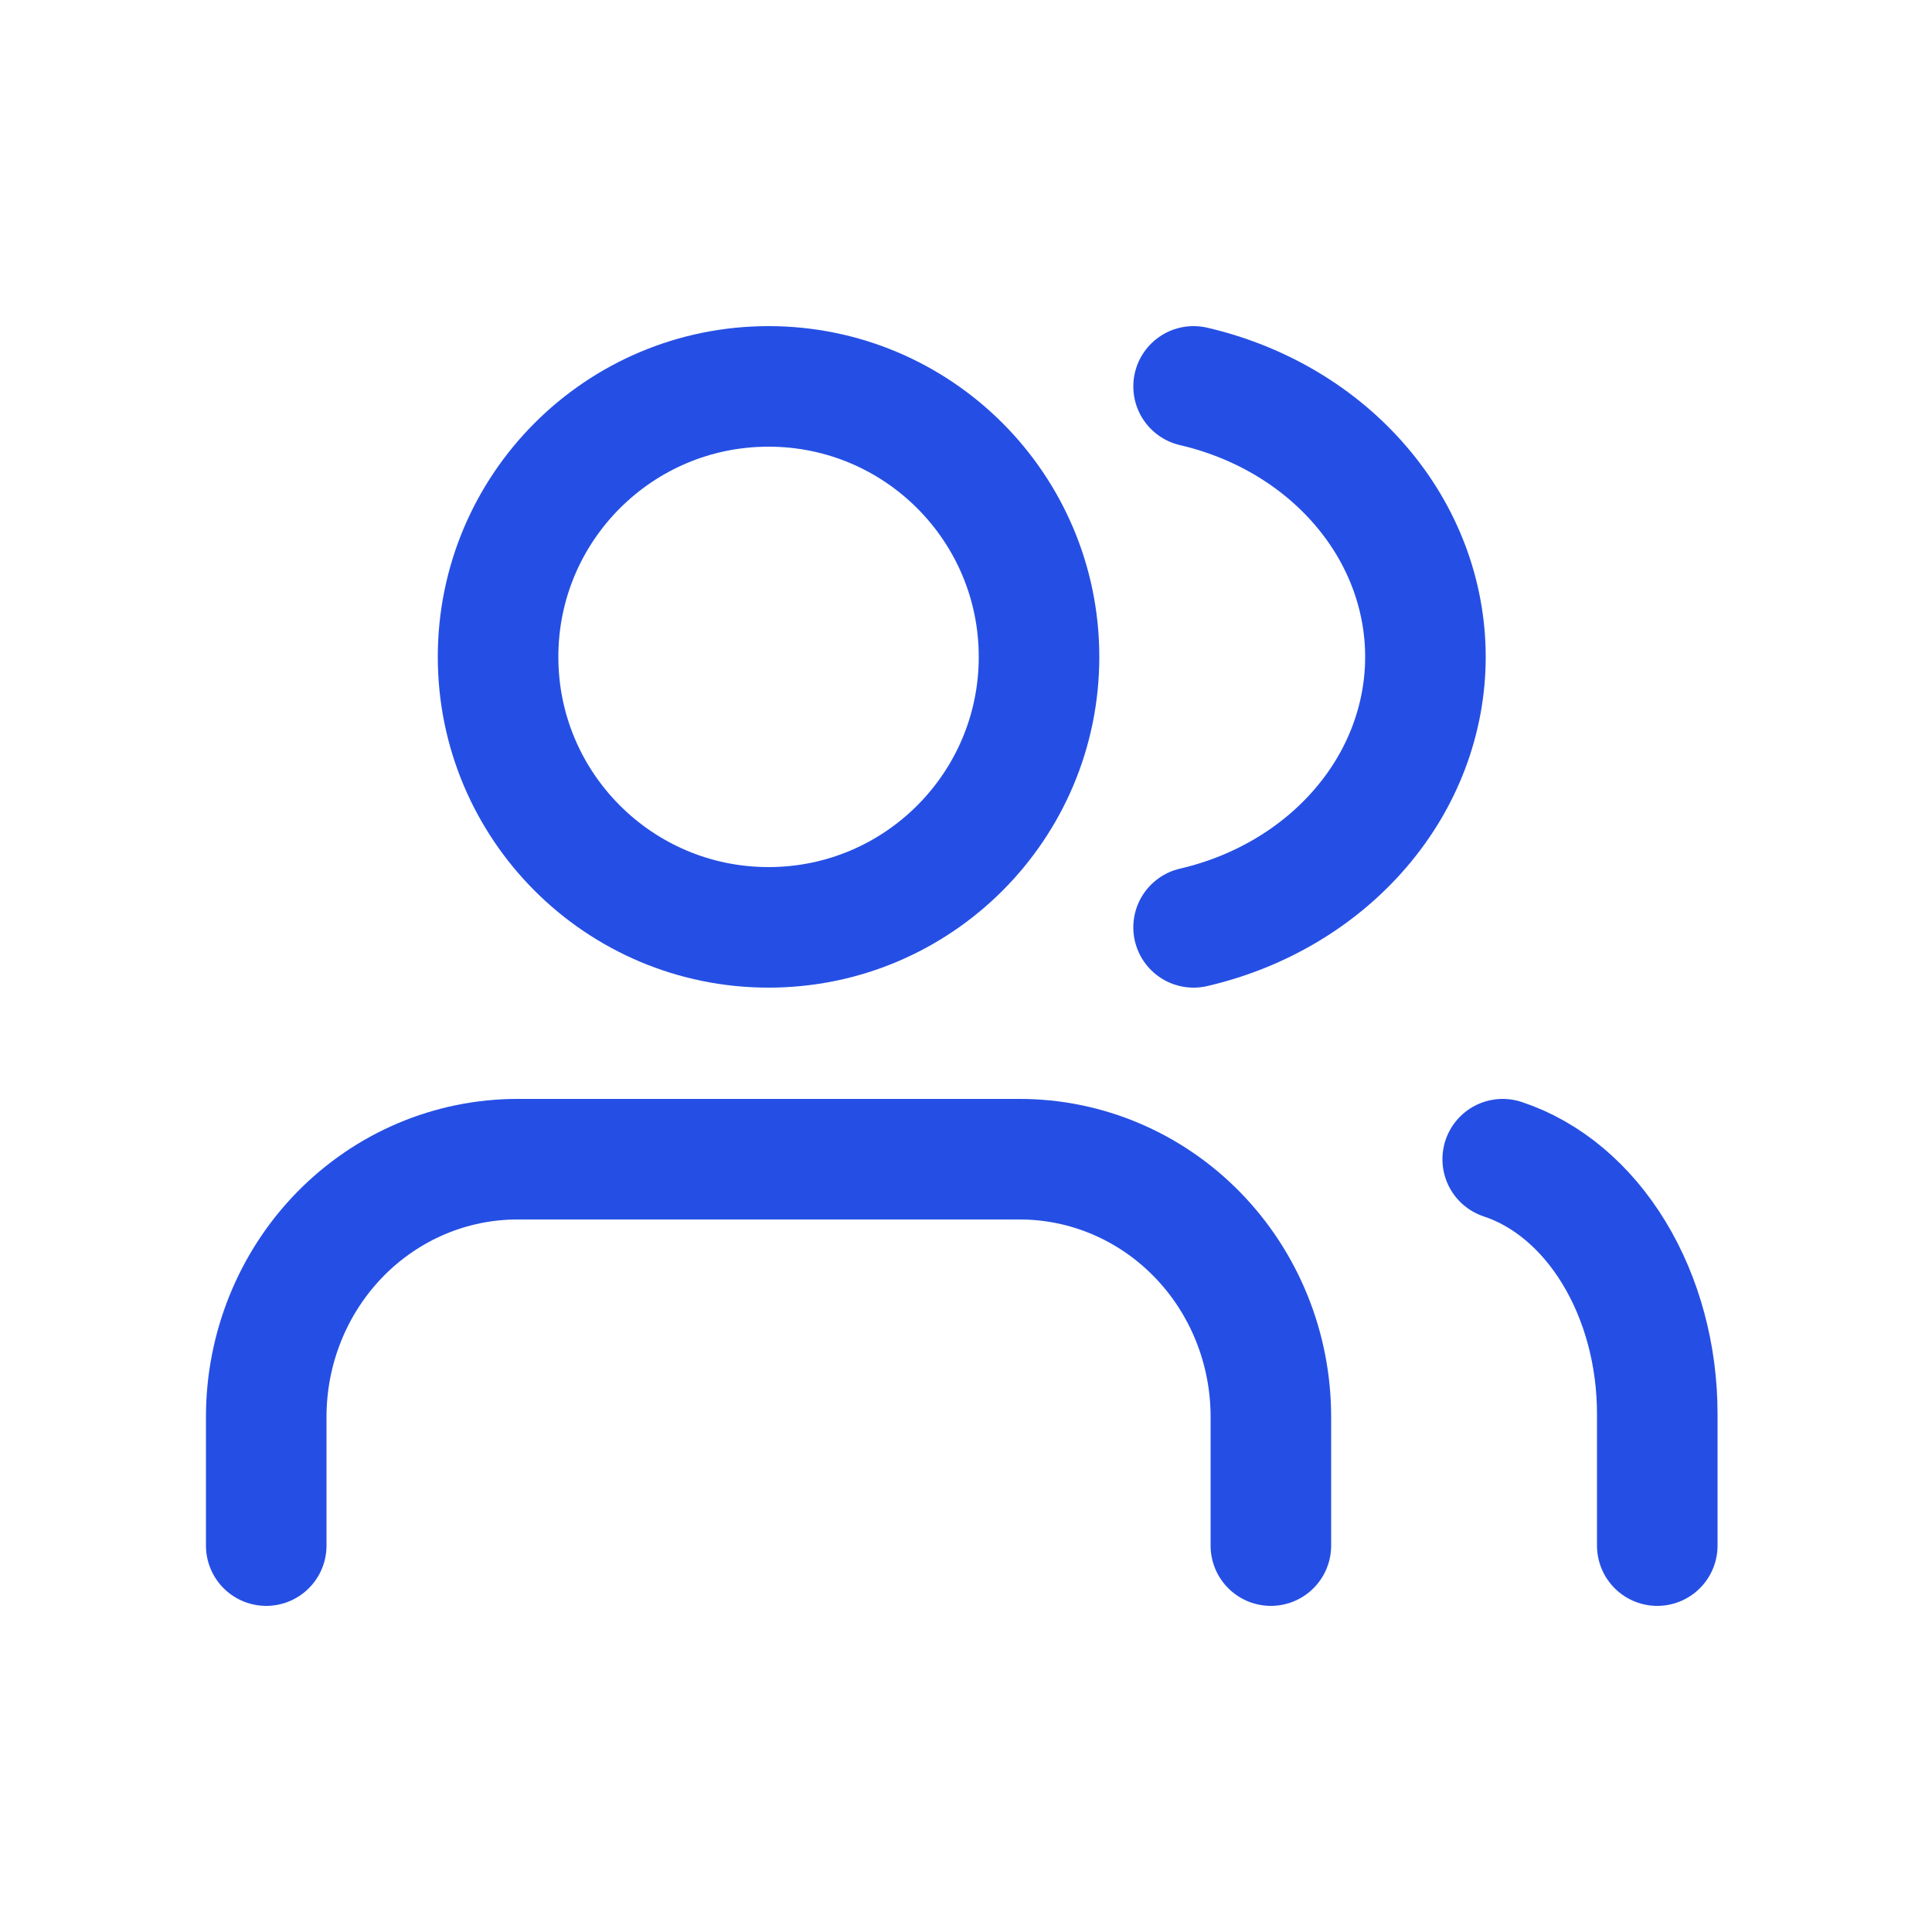
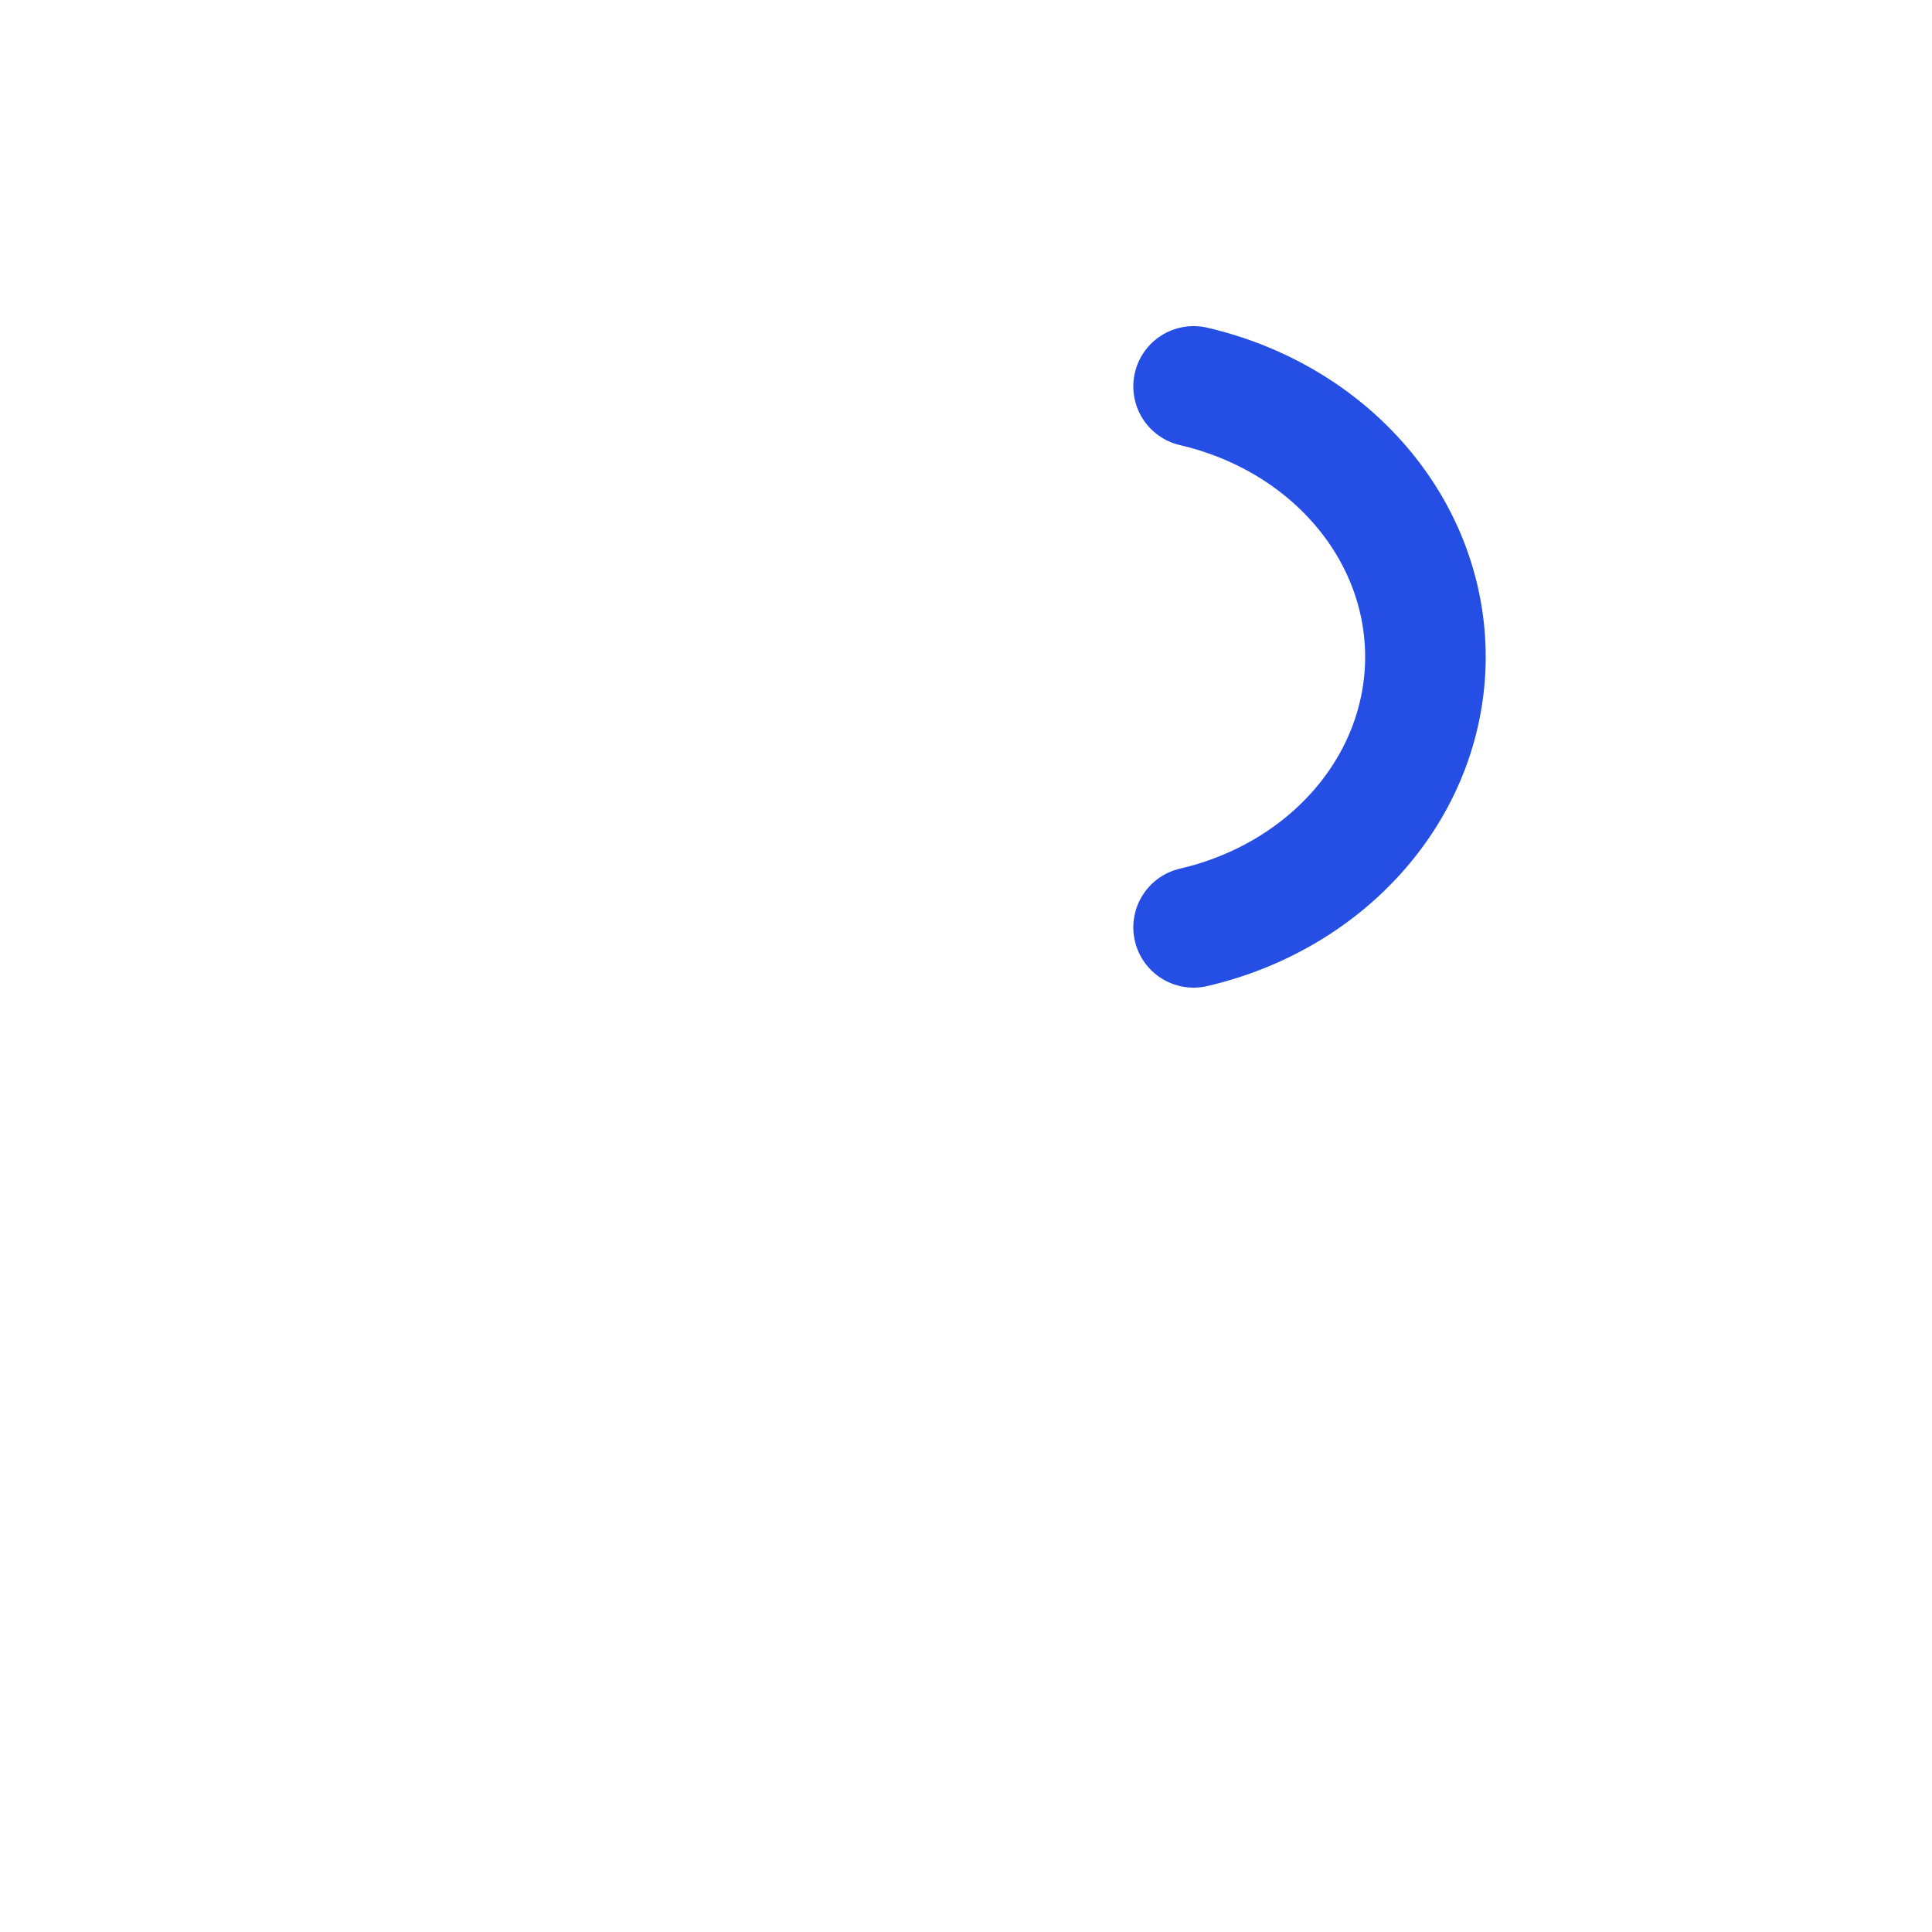
<svg xmlns="http://www.w3.org/2000/svg" width="25" height="25" viewBox="0 0 25 25" fill="none">
-   <path d="M16.445 20V18.333C16.445 17.449 16.103 16.601 15.493 15.976C14.884 15.351 14.057 15 13.195 15H6.695C5.833 15 5.007 15.351 4.397 15.976C3.788 16.601 3.445 17.449 3.445 18.333V20" stroke="#254FE4" stroke-width="1.56" stroke-linecap="round" stroke-linejoin="round" />
-   <path d="M9.945 12C11.878 12 13.445 10.433 13.445 8.5C13.445 6.567 11.878 5 9.945 5C8.012 5 6.445 6.567 6.445 8.5C6.445 10.433 8.012 12 9.945 12Z" stroke="#254FE4" stroke-width="1.56" stroke-linecap="round" stroke-linejoin="round" />
-   <path d="M21.445 20V18.296C21.445 17.541 21.248 16.808 20.886 16.212C20.524 15.615 20.017 15.189 19.445 15" stroke="#254FE4" stroke-width="1.56" stroke-linecap="round" stroke-linejoin="round" />
  <path d="M15.445 5C16.303 5.199 17.064 5.651 17.607 6.285C18.151 6.918 18.445 7.698 18.445 8.5C18.445 9.302 18.151 10.082 17.607 10.715C17.064 11.349 16.303 11.801 15.445 12" stroke="#254FE4" stroke-width="1.56" stroke-linecap="round" stroke-linejoin="round" />
</svg>